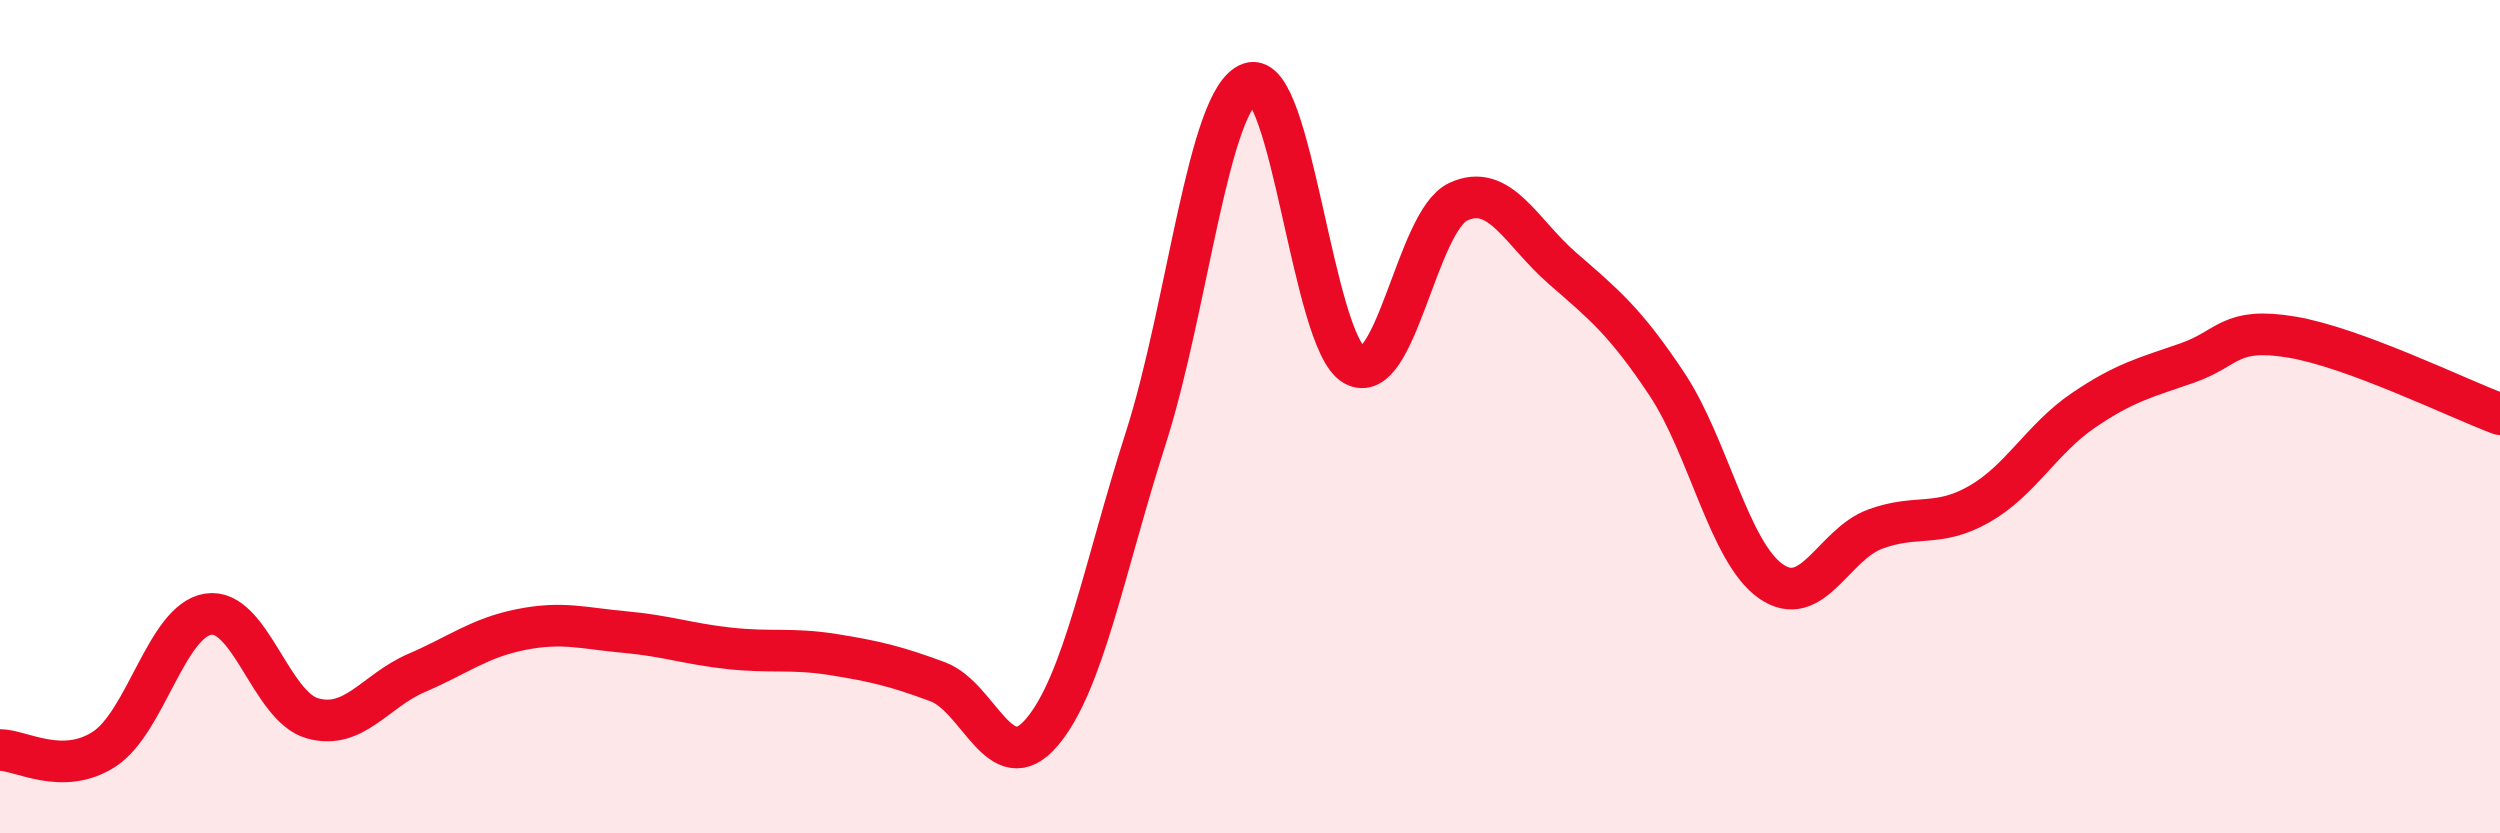
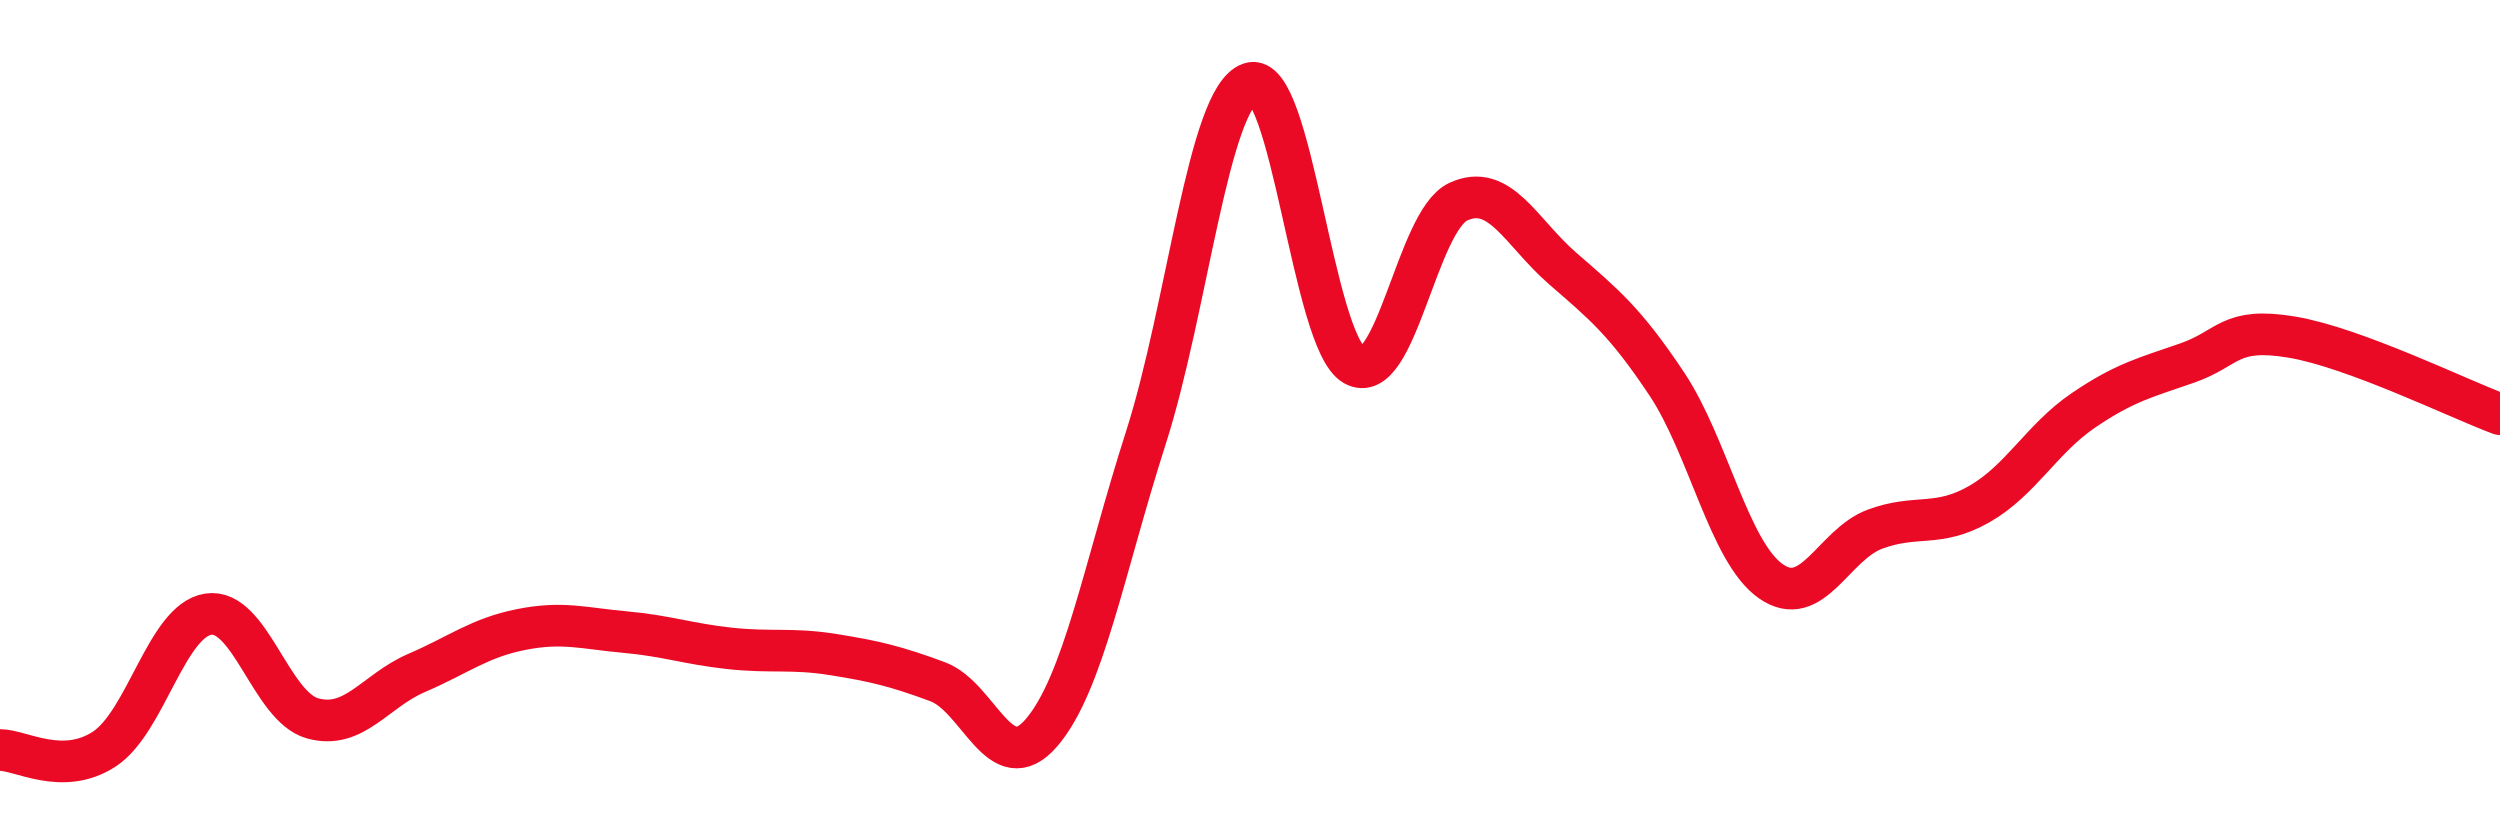
<svg xmlns="http://www.w3.org/2000/svg" width="60" height="20" viewBox="0 0 60 20">
-   <path d="M 0,18 C 0.5,18 1.5,18.63 2.5,17.98 C 3.5,17.33 4,14.89 5,14.74 C 6,14.59 6.5,16.96 7.5,17.24 C 8.5,17.52 9,16.58 10,16.15 C 11,15.72 11.5,15.31 12.5,15.11 C 13.5,14.91 14,15.08 15,15.17 C 16,15.26 16.5,15.45 17.5,15.56 C 18.5,15.67 19,15.55 20,15.71 C 21,15.87 21.5,15.99 22.5,16.36 C 23.5,16.73 24,18.75 25,17.58 C 26,16.41 26.5,13.63 27.5,10.51 C 28.5,7.39 29,2.35 30,2 C 31,1.65 31.5,8.19 32.5,8.76 C 33.5,9.33 34,5.3 35,4.84 C 36,4.38 36.5,5.57 37.5,6.44 C 38.5,7.31 39,7.71 40,9.21 C 41,10.71 41.5,13.25 42.5,13.95 C 43.5,14.65 44,13.07 45,12.7 C 46,12.33 46.5,12.67 47.5,12.1 C 48.5,11.53 49,10.53 50,9.85 C 51,9.17 51.5,9.06 52.5,8.71 C 53.5,8.36 53.5,7.84 55,8.09 C 56.5,8.34 59,9.57 60,9.94L60 20L0 20Z" fill="#EB0A25" opacity="0.1" stroke-linecap="round" stroke-linejoin="round" />
  <path d="M 0,18 C 0.5,18 1.5,18.63 2.5,17.98 C 3.5,17.33 4,14.89 5,14.74 C 6,14.59 6.5,16.96 7.5,17.24 C 8.5,17.52 9,16.58 10,16.15 C 11,15.72 11.5,15.31 12.5,15.11 C 13.5,14.91 14,15.08 15,15.17 C 16,15.26 16.5,15.45 17.5,15.56 C 18.5,15.67 19,15.55 20,15.71 C 21,15.87 21.5,15.99 22.5,16.36 C 23.5,16.73 24,18.75 25,17.58 C 26,16.41 26.5,13.63 27.5,10.51 C 28.5,7.39 29,2.35 30,2 C 31,1.65 31.5,8.19 32.5,8.76 C 33.5,9.33 34,5.3 35,4.84 C 36,4.38 36.5,5.57 37.5,6.44 C 38.5,7.31 39,7.71 40,9.21 C 41,10.71 41.5,13.25 42.5,13.95 C 43.5,14.65 44,13.07 45,12.7 C 46,12.33 46.5,12.67 47.5,12.1 C 48.5,11.53 49,10.53 50,9.85 C 51,9.17 51.5,9.06 52.5,8.71 C 53.5,8.36 53.5,7.84 55,8.09 C 56.5,8.34 59,9.57 60,9.94" stroke="#EB0A25" stroke-width="1" fill="none" stroke-linecap="round" stroke-linejoin="round" />
</svg>